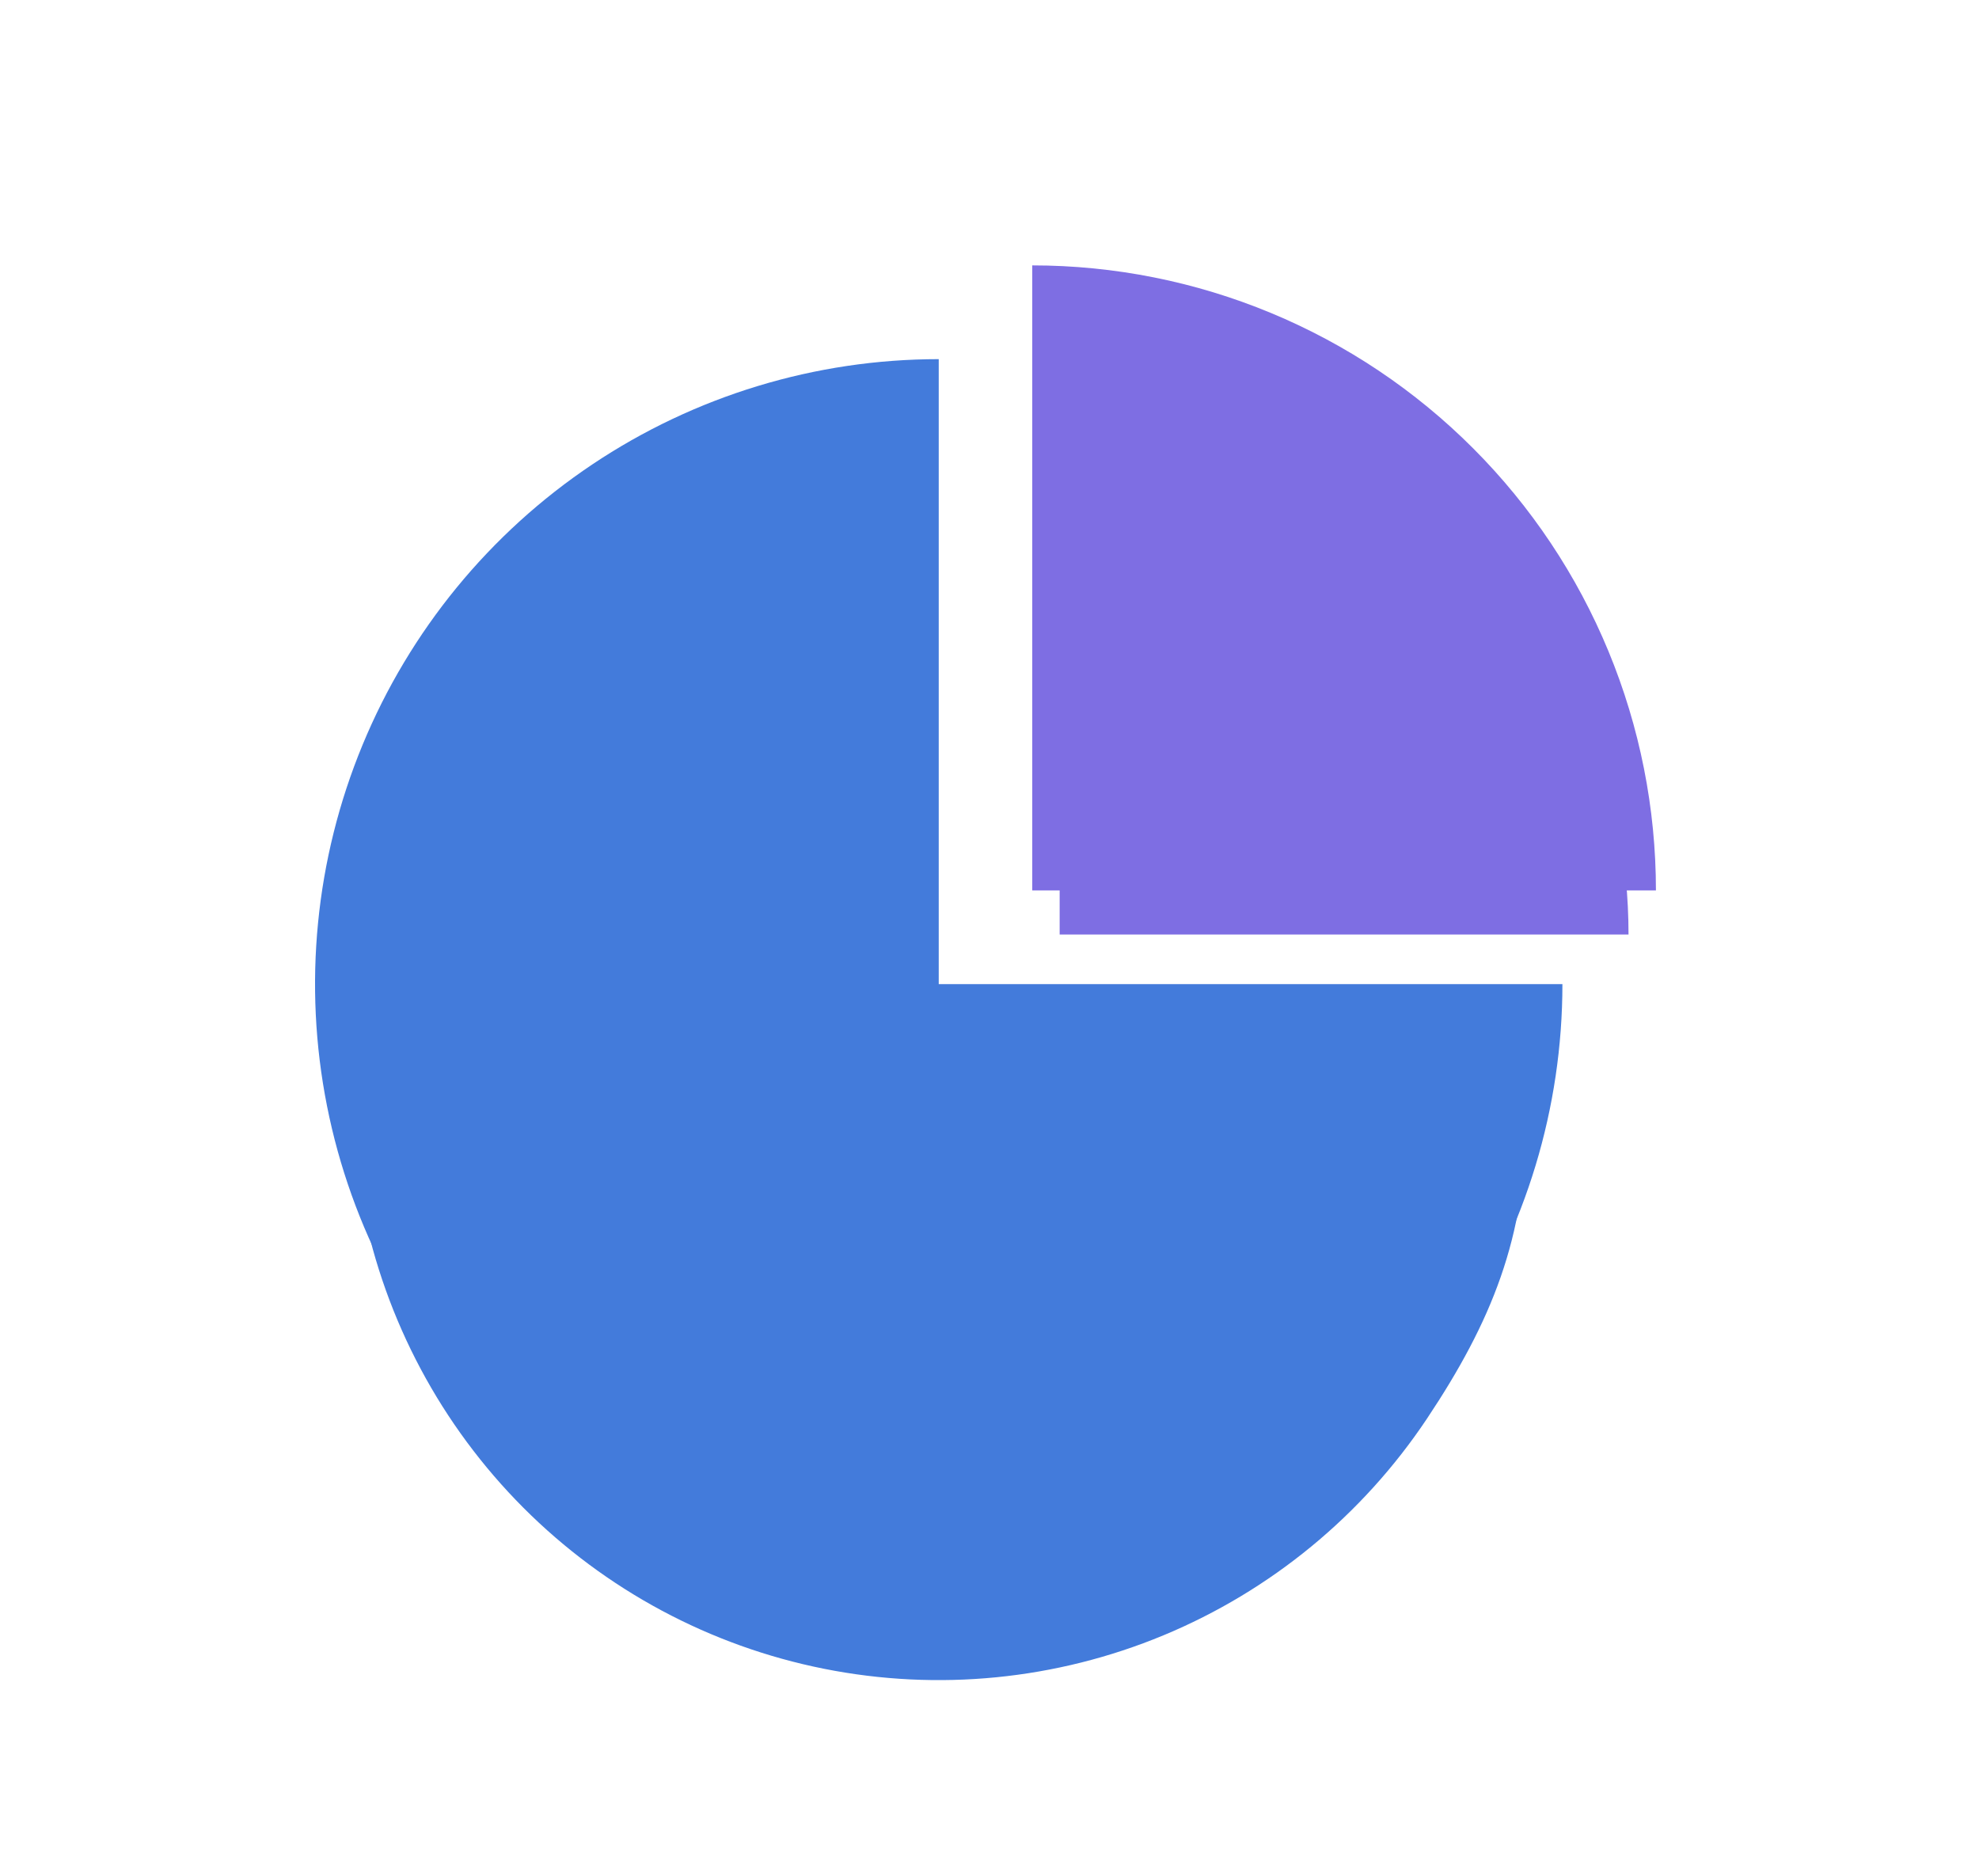
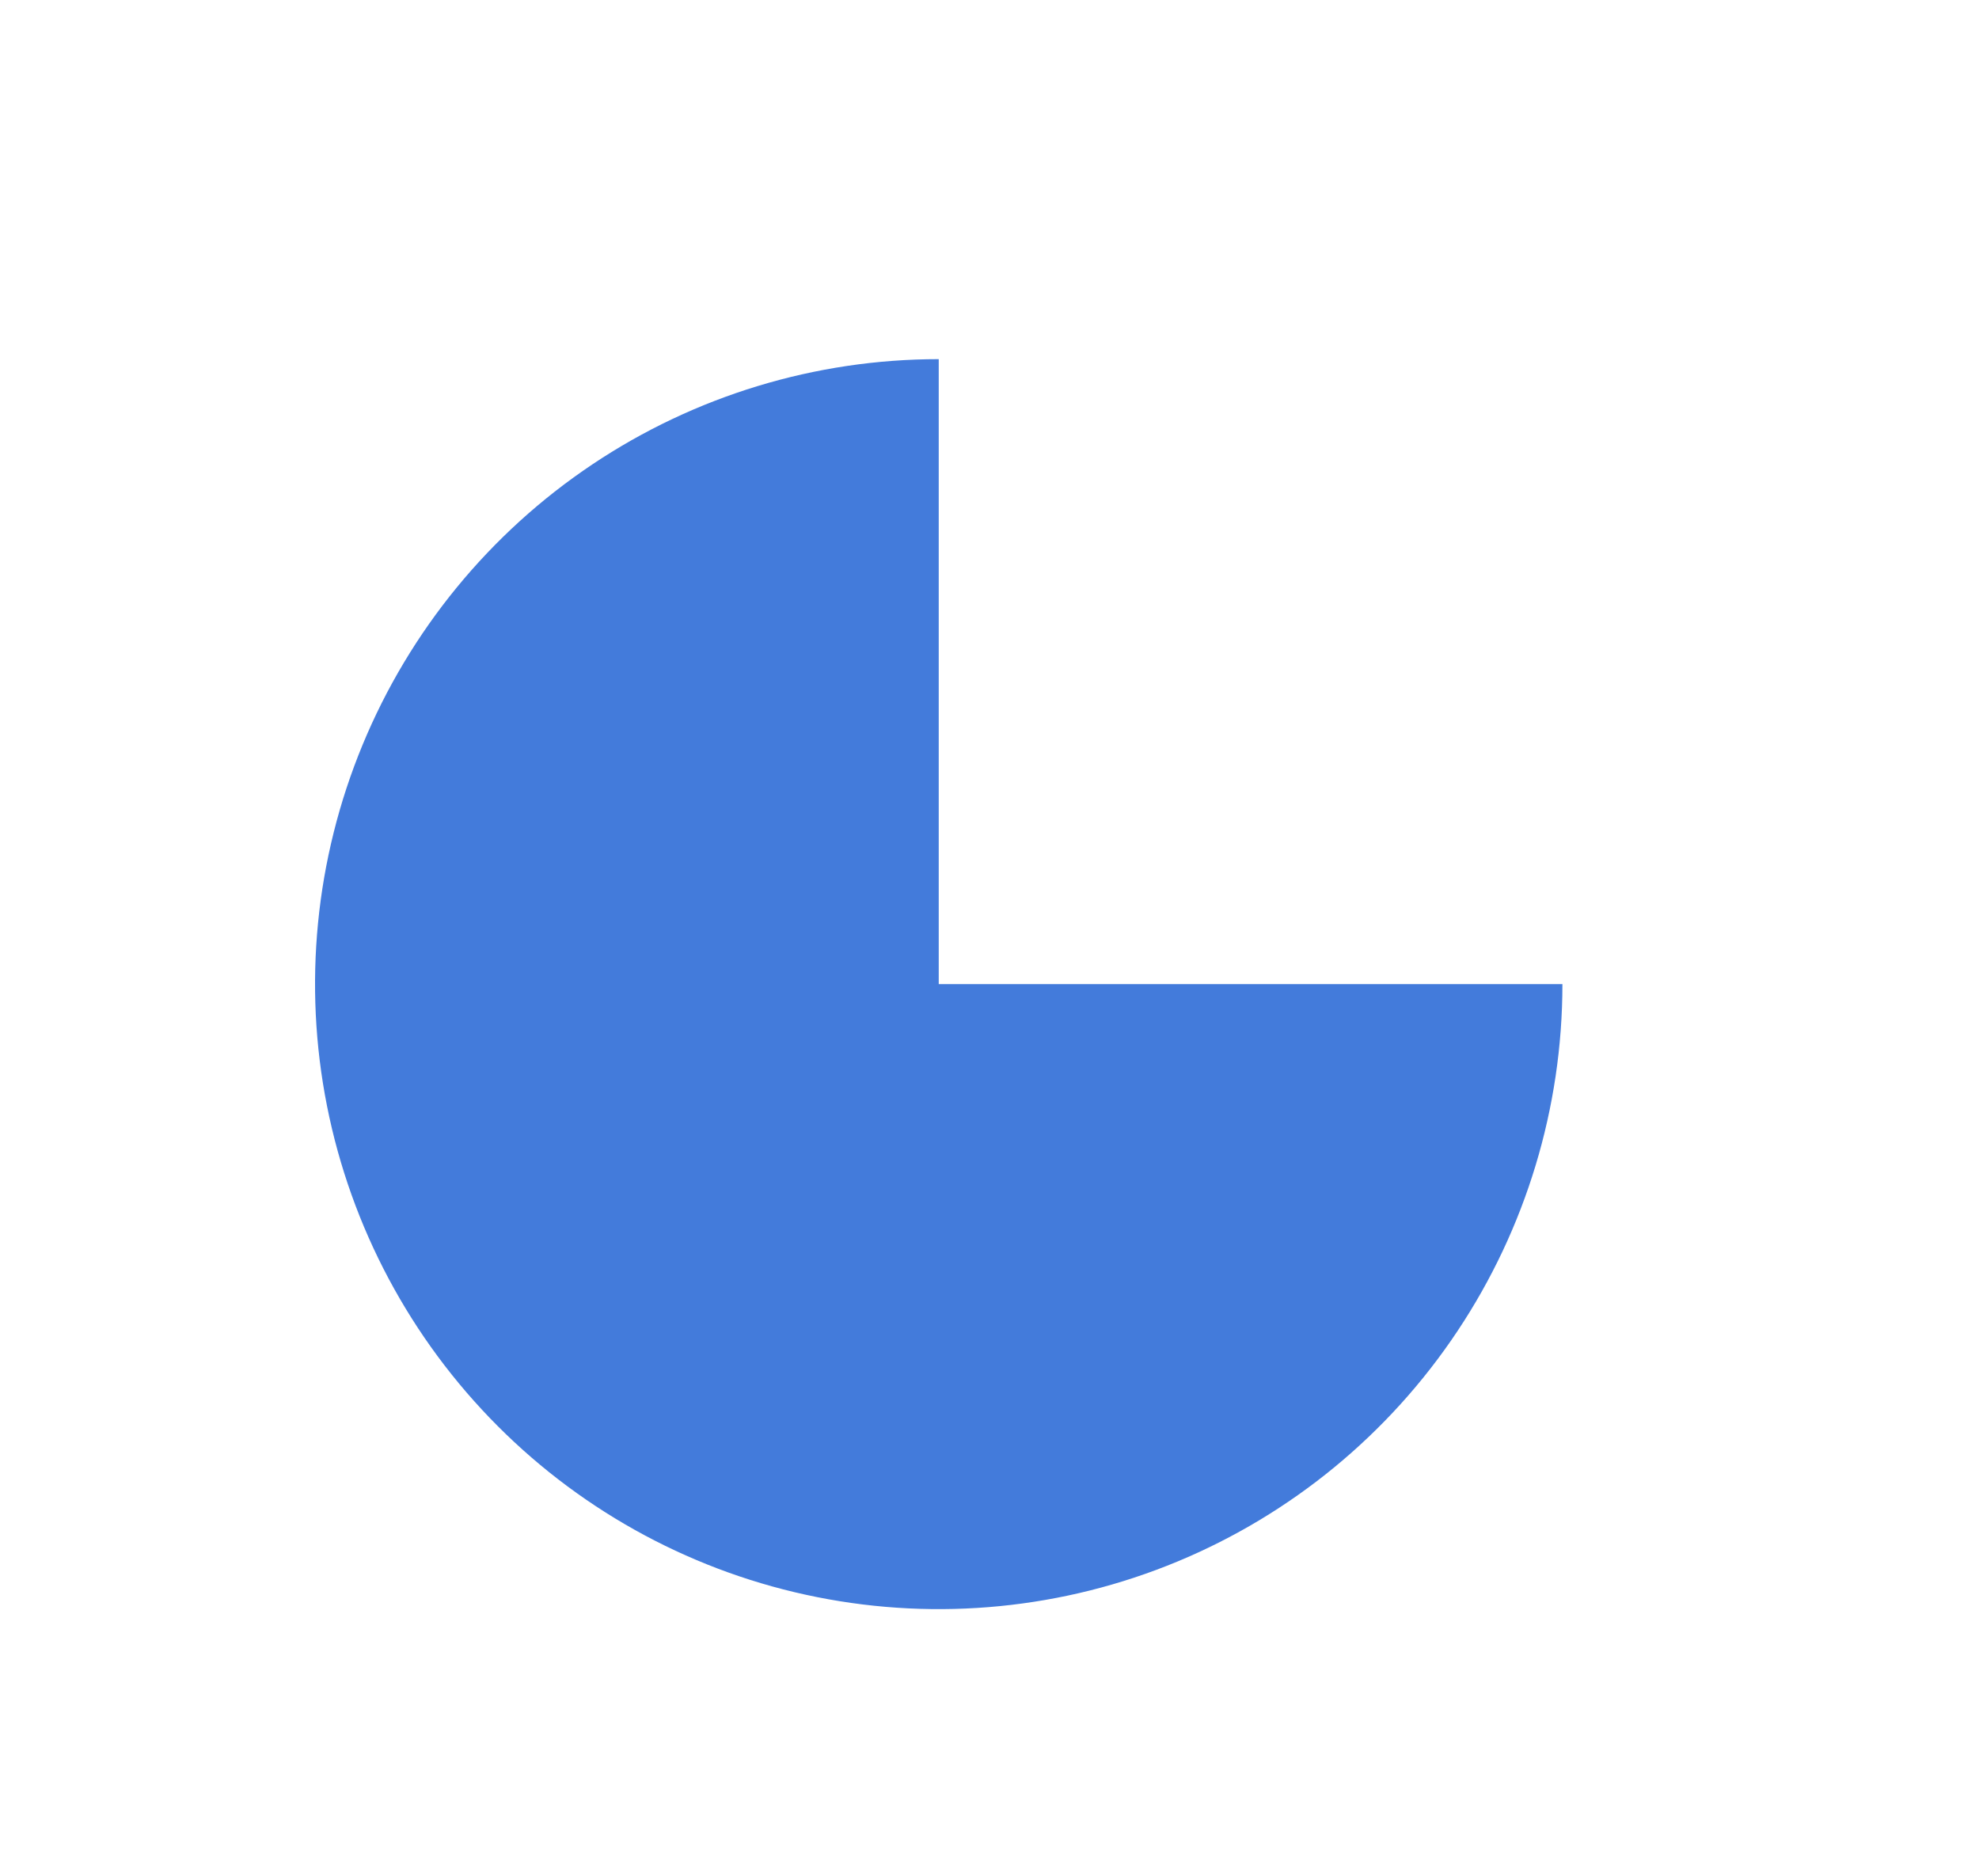
<svg xmlns="http://www.w3.org/2000/svg" width="193" height="183" viewBox="0 0 193 183" fill="none">
-   <path d="M156.579 3.459H35.638C17.965 3.459 3.639 17.816 3.639 35.526V147.29C3.639 165.001 17.965 179.358 35.638 179.358H156.579C174.251 179.358 188.578 165.001 188.578 147.29V35.526C188.578 17.816 174.251 3.459 156.579 3.459Z" fill="white" />
  <path d="M158.957 0H33.258C14.889 0 0 14.921 0 33.329V149.49C0 167.897 14.889 182.819 33.258 182.819H158.957C177.324 182.819 192.214 167.897 192.214 149.49V33.329C192.214 14.921 177.324 0 158.957 0Z" fill="white" />
  <g filter="url(#filter0_d_4160_43164)">
-     <path d="M148.825 98.794C148.825 110.147 145.465 118.432 139.171 127.872C132.877 137.312 123.932 144.669 113.465 149.014C102.999 153.359 91.482 154.495 80.37 152.28C69.259 150.066 59.053 144.599 51.042 136.571C43.032 128.542 37.577 118.315 35.366 107.179C33.156 96.045 34.291 84.502 38.626 74.014C42.961 63.525 50.303 54.559 59.722 48.252C69.142 41.944 78.991 38.578 90.32 38.578V98.794H148.825Z" fill="#437BDB" />
-   </g>
+     </g>
  <path d="M152.373 95.981C152.373 108.037 148.805 119.823 142.121 129.846C135.438 139.871 125.939 147.683 114.825 152.296C103.711 156.91 91.482 158.117 79.682 155.764C67.884 153.413 57.046 147.608 48.539 139.083C40.033 130.558 34.241 119.698 31.893 107.873C29.547 96.049 30.751 83.792 35.354 72.656C39.958 61.517 47.754 51.997 57.756 45.3C67.759 38.602 79.519 35.027 91.549 35.027V95.981H152.373Z" fill="#437BDB" />
  <g filter="url(#filter1_d_4160_43164)">
-     <path d="M103.342 28.562C110.627 28.562 117.841 30 124.573 32.795C131.303 35.589 137.419 39.685 142.571 44.847C147.722 50.01 151.809 56.139 154.597 62.885C157.385 69.63 158.82 76.86 158.82 84.16H103.342V28.562Z" fill="#7E6EE3" />
-   </g>
-   <path d="M100.67 25.883C108.657 25.883 116.566 27.46 123.946 30.523C131.325 33.586 138.03 38.076 143.678 43.737C149.326 49.397 153.807 56.116 156.863 63.512C159.92 70.906 161.493 78.834 161.493 86.838H100.67V25.883Z" fill="#7E6EE3" />
+     </g>
  <defs>
    <filter id="filter0_d_4160_43164" x="27.282" y="38.578" width="128.528" height="132.265" filterUnits="userSpaceOnUse" color-interpolation-filters="sRGB">
      <feFlood flood-opacity="0" result="BackgroundImageFix" />
      <feColorMatrix in="SourceAlpha" type="matrix" values="0 0 0 0 0 0 0 0 0 0 0 0 0 0 0 0 0 0 127 0" result="hardAlpha" />
      <feOffset dy="10.476" />
      <feGaussianBlur stdDeviation="3.492" />
      <feColorMatrix type="matrix" values="0 0 0 0 0.263 0 0 0 0 0.482 0 0 0 0 0.859 0 0 0 0.25 0" />
      <feBlend mode="normal" in2="BackgroundImageFix" result="effect1_dropShadow_4160_43164" />
      <feBlend mode="normal" in="SourceGraphic" in2="effect1_dropShadow_4160_43164" result="shape" />
    </filter>
    <filter id="filter1_d_4160_43164" x="96.358" y="28.562" width="69.447" height="69.566" filterUnits="userSpaceOnUse" color-interpolation-filters="sRGB">
      <feFlood flood-opacity="0" result="BackgroundImageFix" />
      <feColorMatrix in="SourceAlpha" type="matrix" values="0 0 0 0 0 0 0 0 0 0 0 0 0 0 0 0 0 0 127 0" result="hardAlpha" />
      <feOffset dy="6.984" />
      <feGaussianBlur stdDeviation="3.492" />
      <feColorMatrix type="matrix" values="0 0 0 0 0.104 0 0 0 0 0.463 0 0 0 0 1 0 0 0 0.22 0" />
      <feBlend mode="normal" in2="BackgroundImageFix" result="effect1_dropShadow_4160_43164" />
      <feBlend mode="normal" in="SourceGraphic" in2="effect1_dropShadow_4160_43164" result="shape" />
    </filter>
  </defs>
</svg>